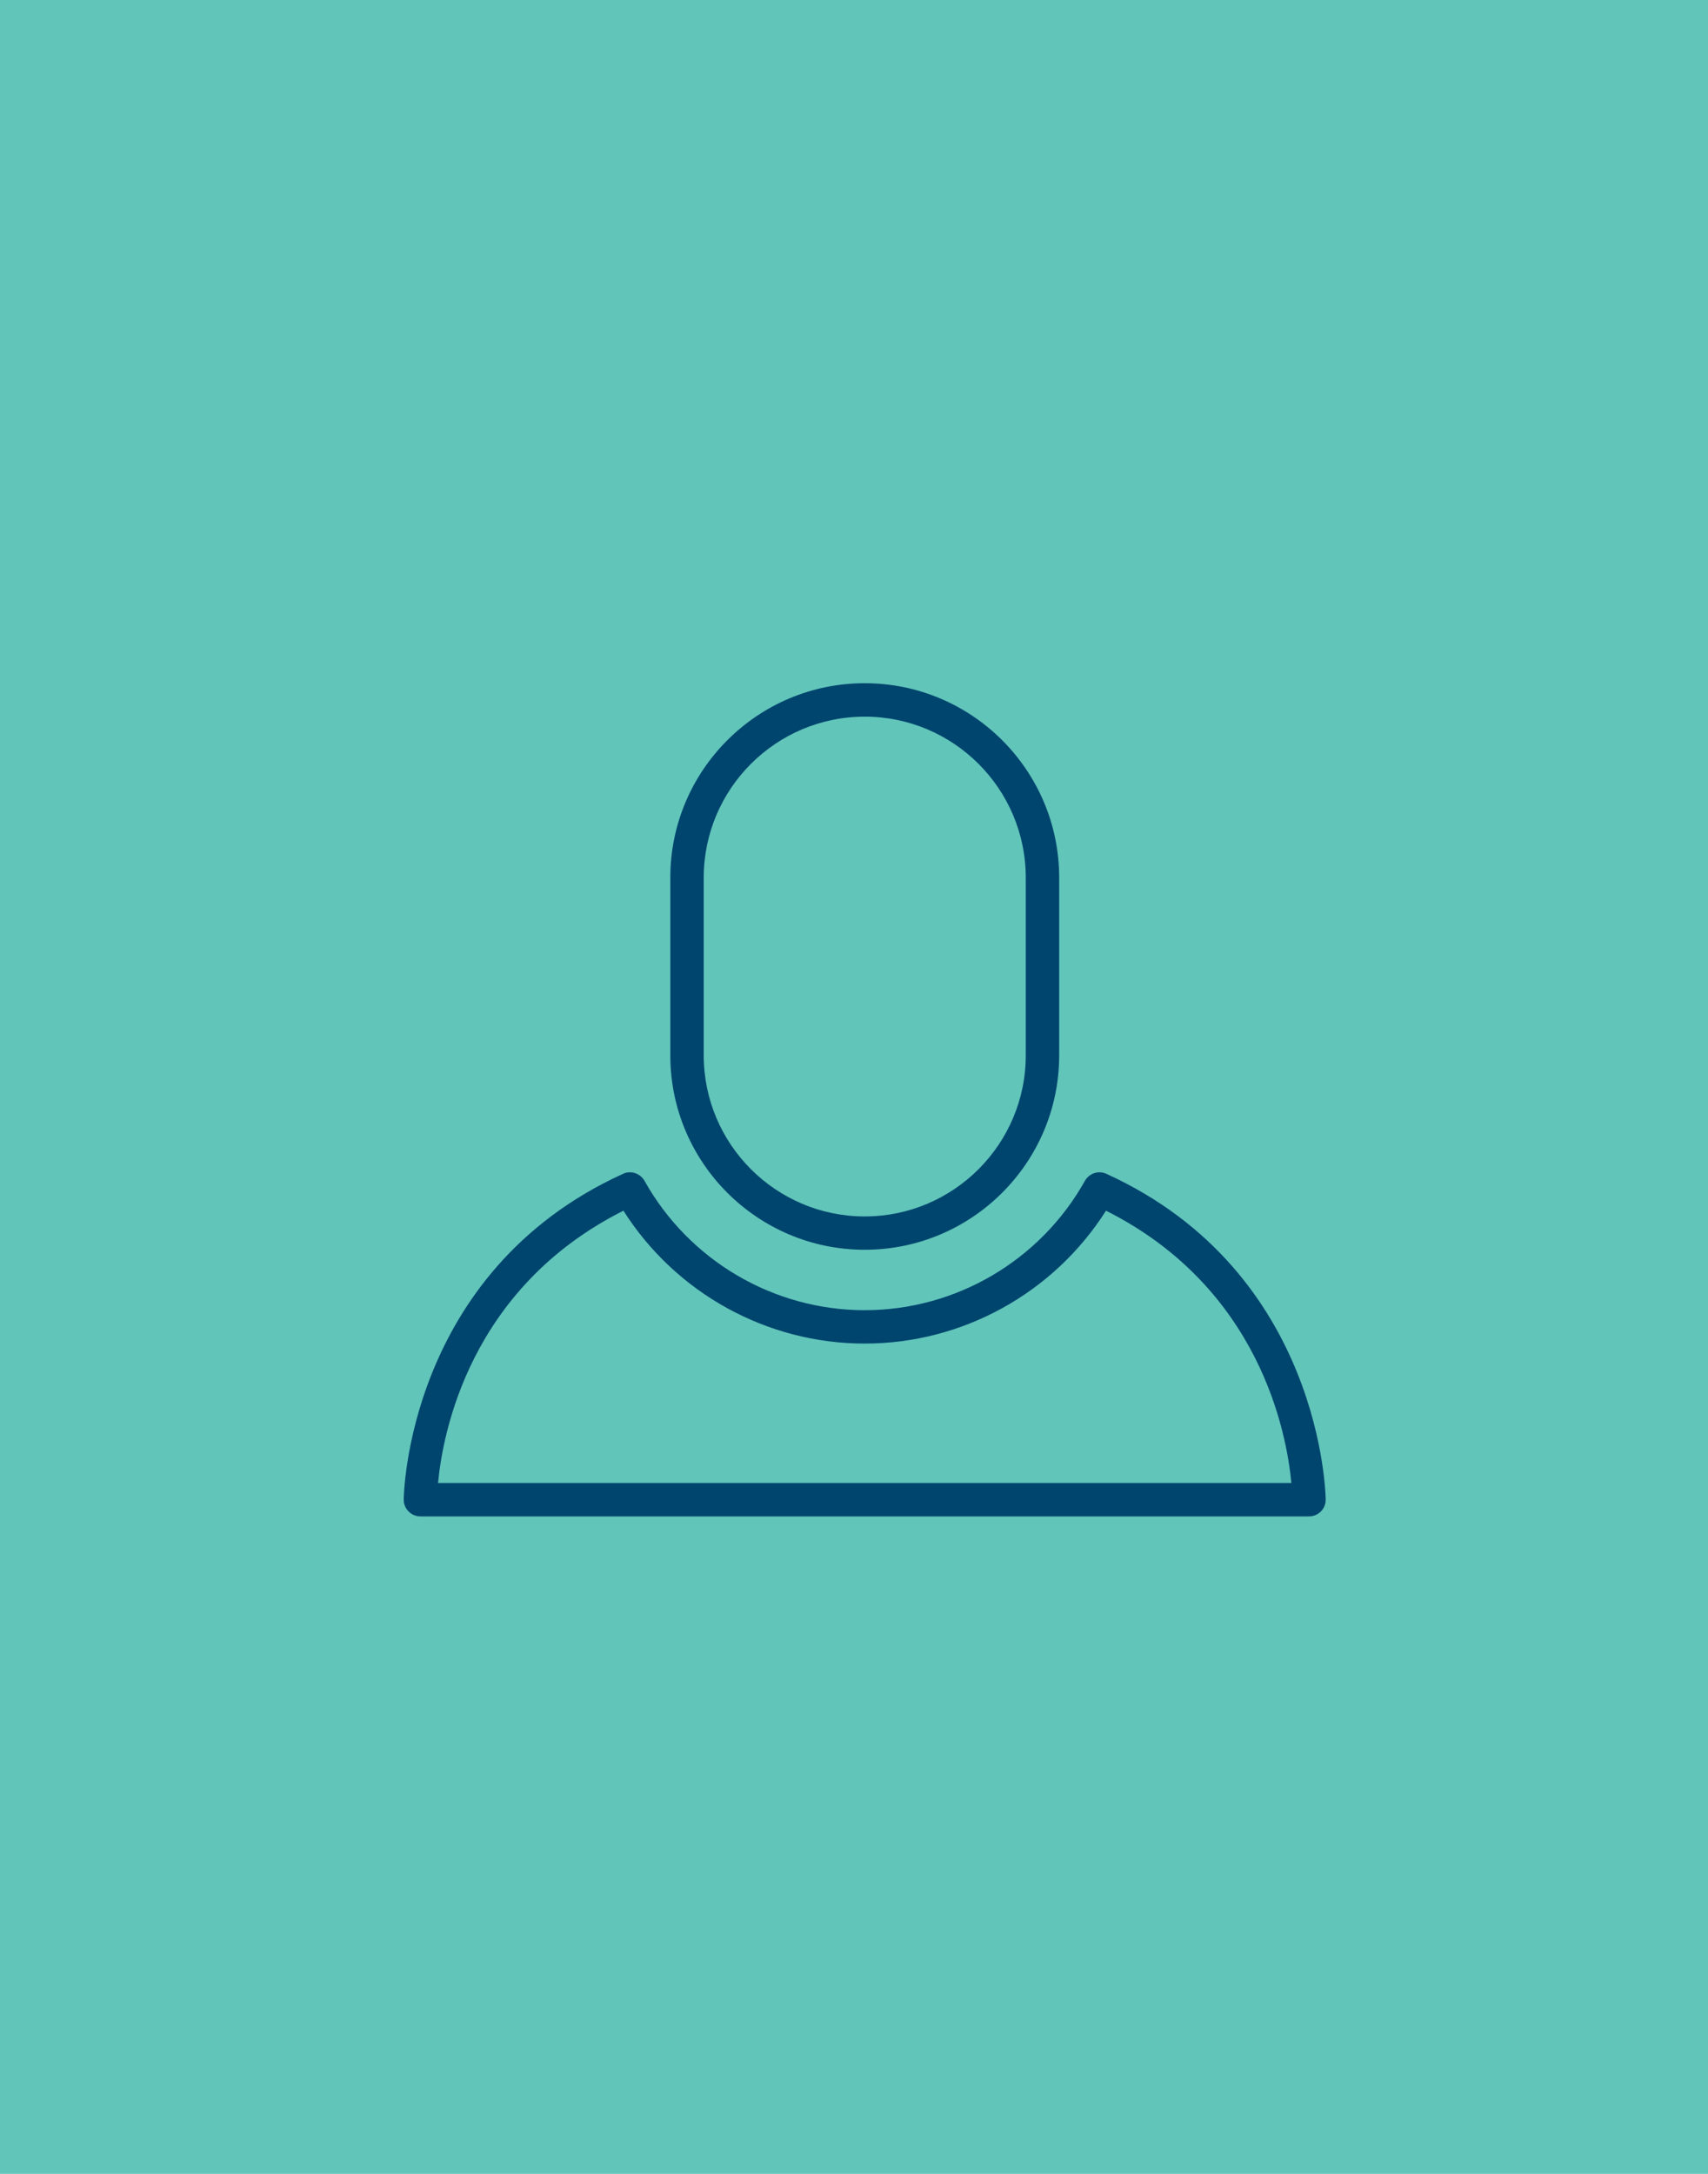
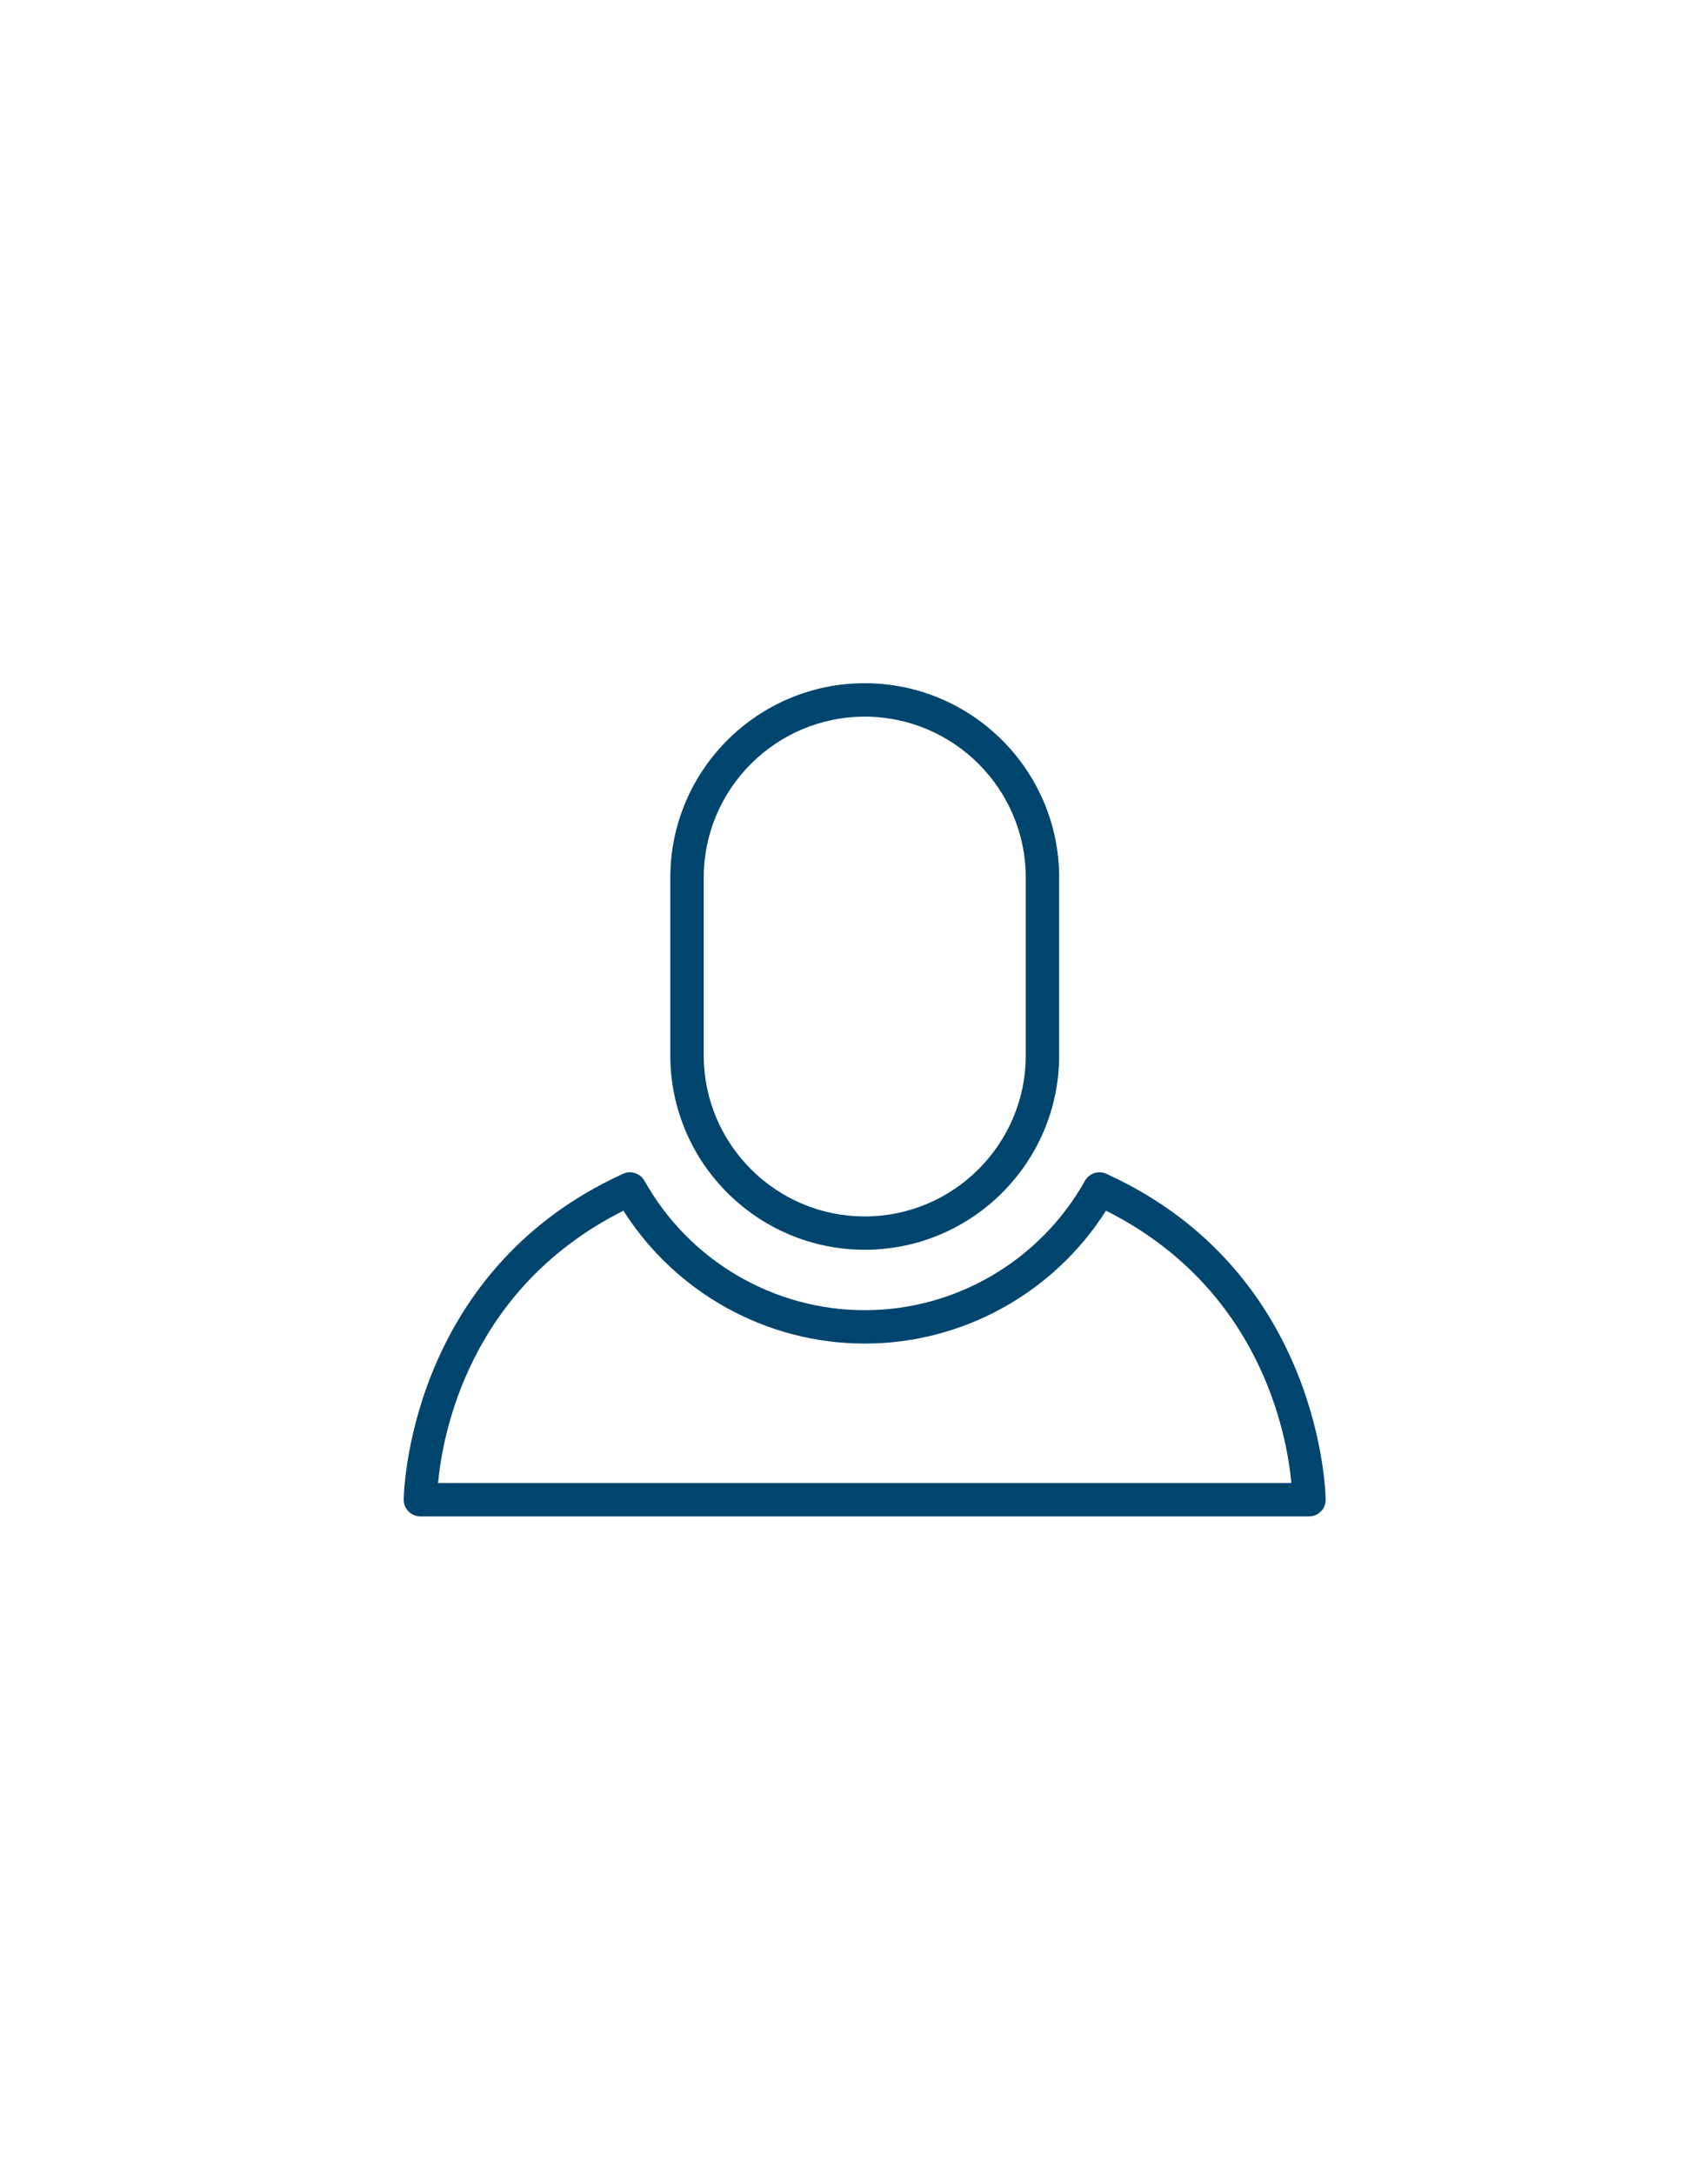
<svg xmlns="http://www.w3.org/2000/svg" width="55px" height="70px" viewBox="0 0 55 70" version="1.1">
  <title>Group 8 Copy</title>
  <defs />
  <g id="Perlorg" stroke="none" stroke-width="1" fill="none" fill-rule="evenodd">
    <g id="Home" transform="translate(-797, -642)">
      <g id="community" transform="translate(570, 642)">
        <g id="Group-8-Copy" transform="translate(227, 0)">
-           <rect id="Rectangle-14" fill="#61C5BA" x="0" y="0" width="55" height="70" />
          <path d="M27.845,40.243 C31.298,40.243 34.107,37.436 34.107,33.983 L34.107,28.26 C34.107,24.807 31.298,22 27.845,22 C24.394,22 21.585,24.807 21.585,28.26 L21.585,33.983 C21.585,37.437 24.394,40.243 27.845,40.243 L27.845,40.243 Z M22.661,28.261 C22.661,25.404 24.985,23.077 27.845,23.077 C30.706,23.077 33.031,25.403 33.031,28.261 L33.031,33.984 C33.031,36.841 30.707,39.17 27.845,39.17 C24.986,39.17 22.661,36.842 22.661,33.984 L22.661,28.261 L22.661,28.261 Z M14.106,47.753 C14.254,46.159 15.116,41.48 20.075,38.985 C21.759,41.637 24.69,43.264 27.845,43.264 C31,43.264 33.931,41.637 35.615,38.985 C40.576,41.479 41.435,46.159 41.584,47.753 L14.106,47.753 L14.106,47.753 Z M35.628,37.798 C35.374,37.681 35.073,37.78 34.935,38.025 C33.497,40.593 30.779,42.189 27.845,42.189 C24.911,42.189 22.193,40.593 20.755,38.025 C20.616,37.781 20.312,37.679 20.062,37.798 C13.083,40.978 13,48.218 13,48.29 C13,48.435 13.057,48.571 13.158,48.671 C13.26,48.773 13.396,48.829 13.539,48.829 L42.152,48.829 C42.295,48.829 42.433,48.772 42.533,48.671 C42.635,48.571 42.689,48.435 42.689,48.29 C42.688,48.218 42.604,40.978 35.628,37.798 L35.628,37.798 Z" id="User-2" fill="#00456E" />
        </g>
      </g>
    </g>
  </g>
</svg>